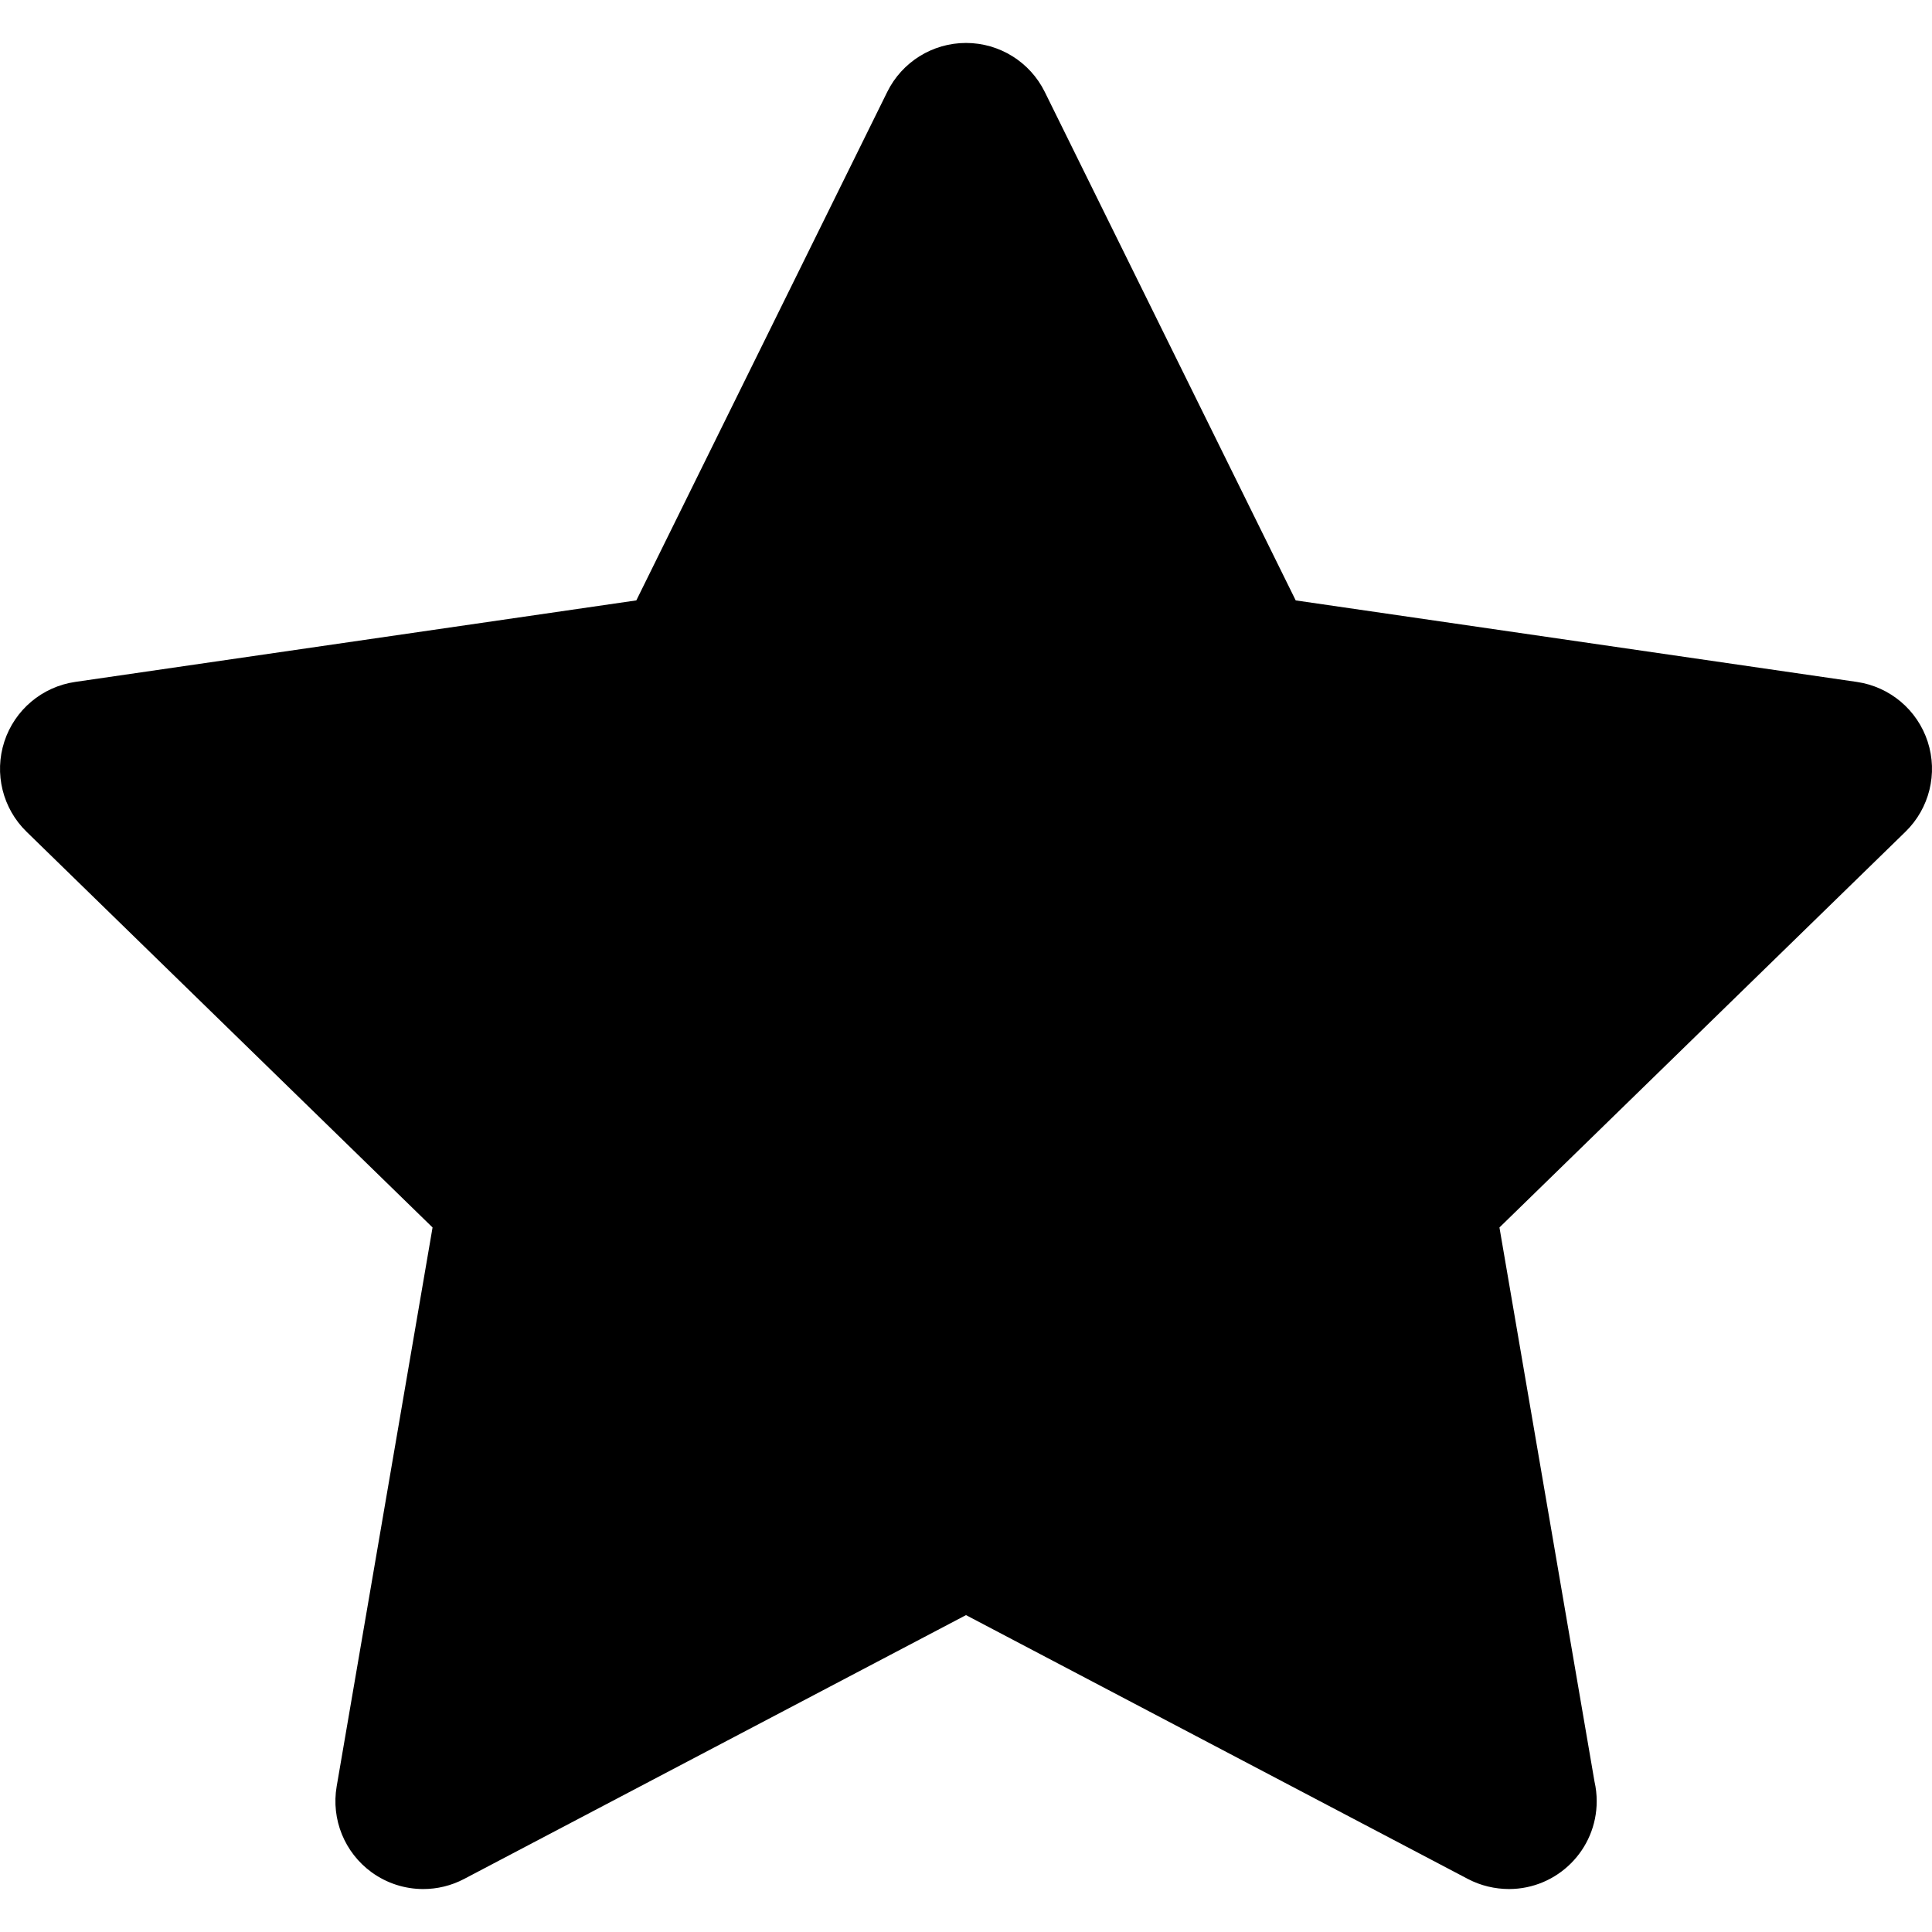
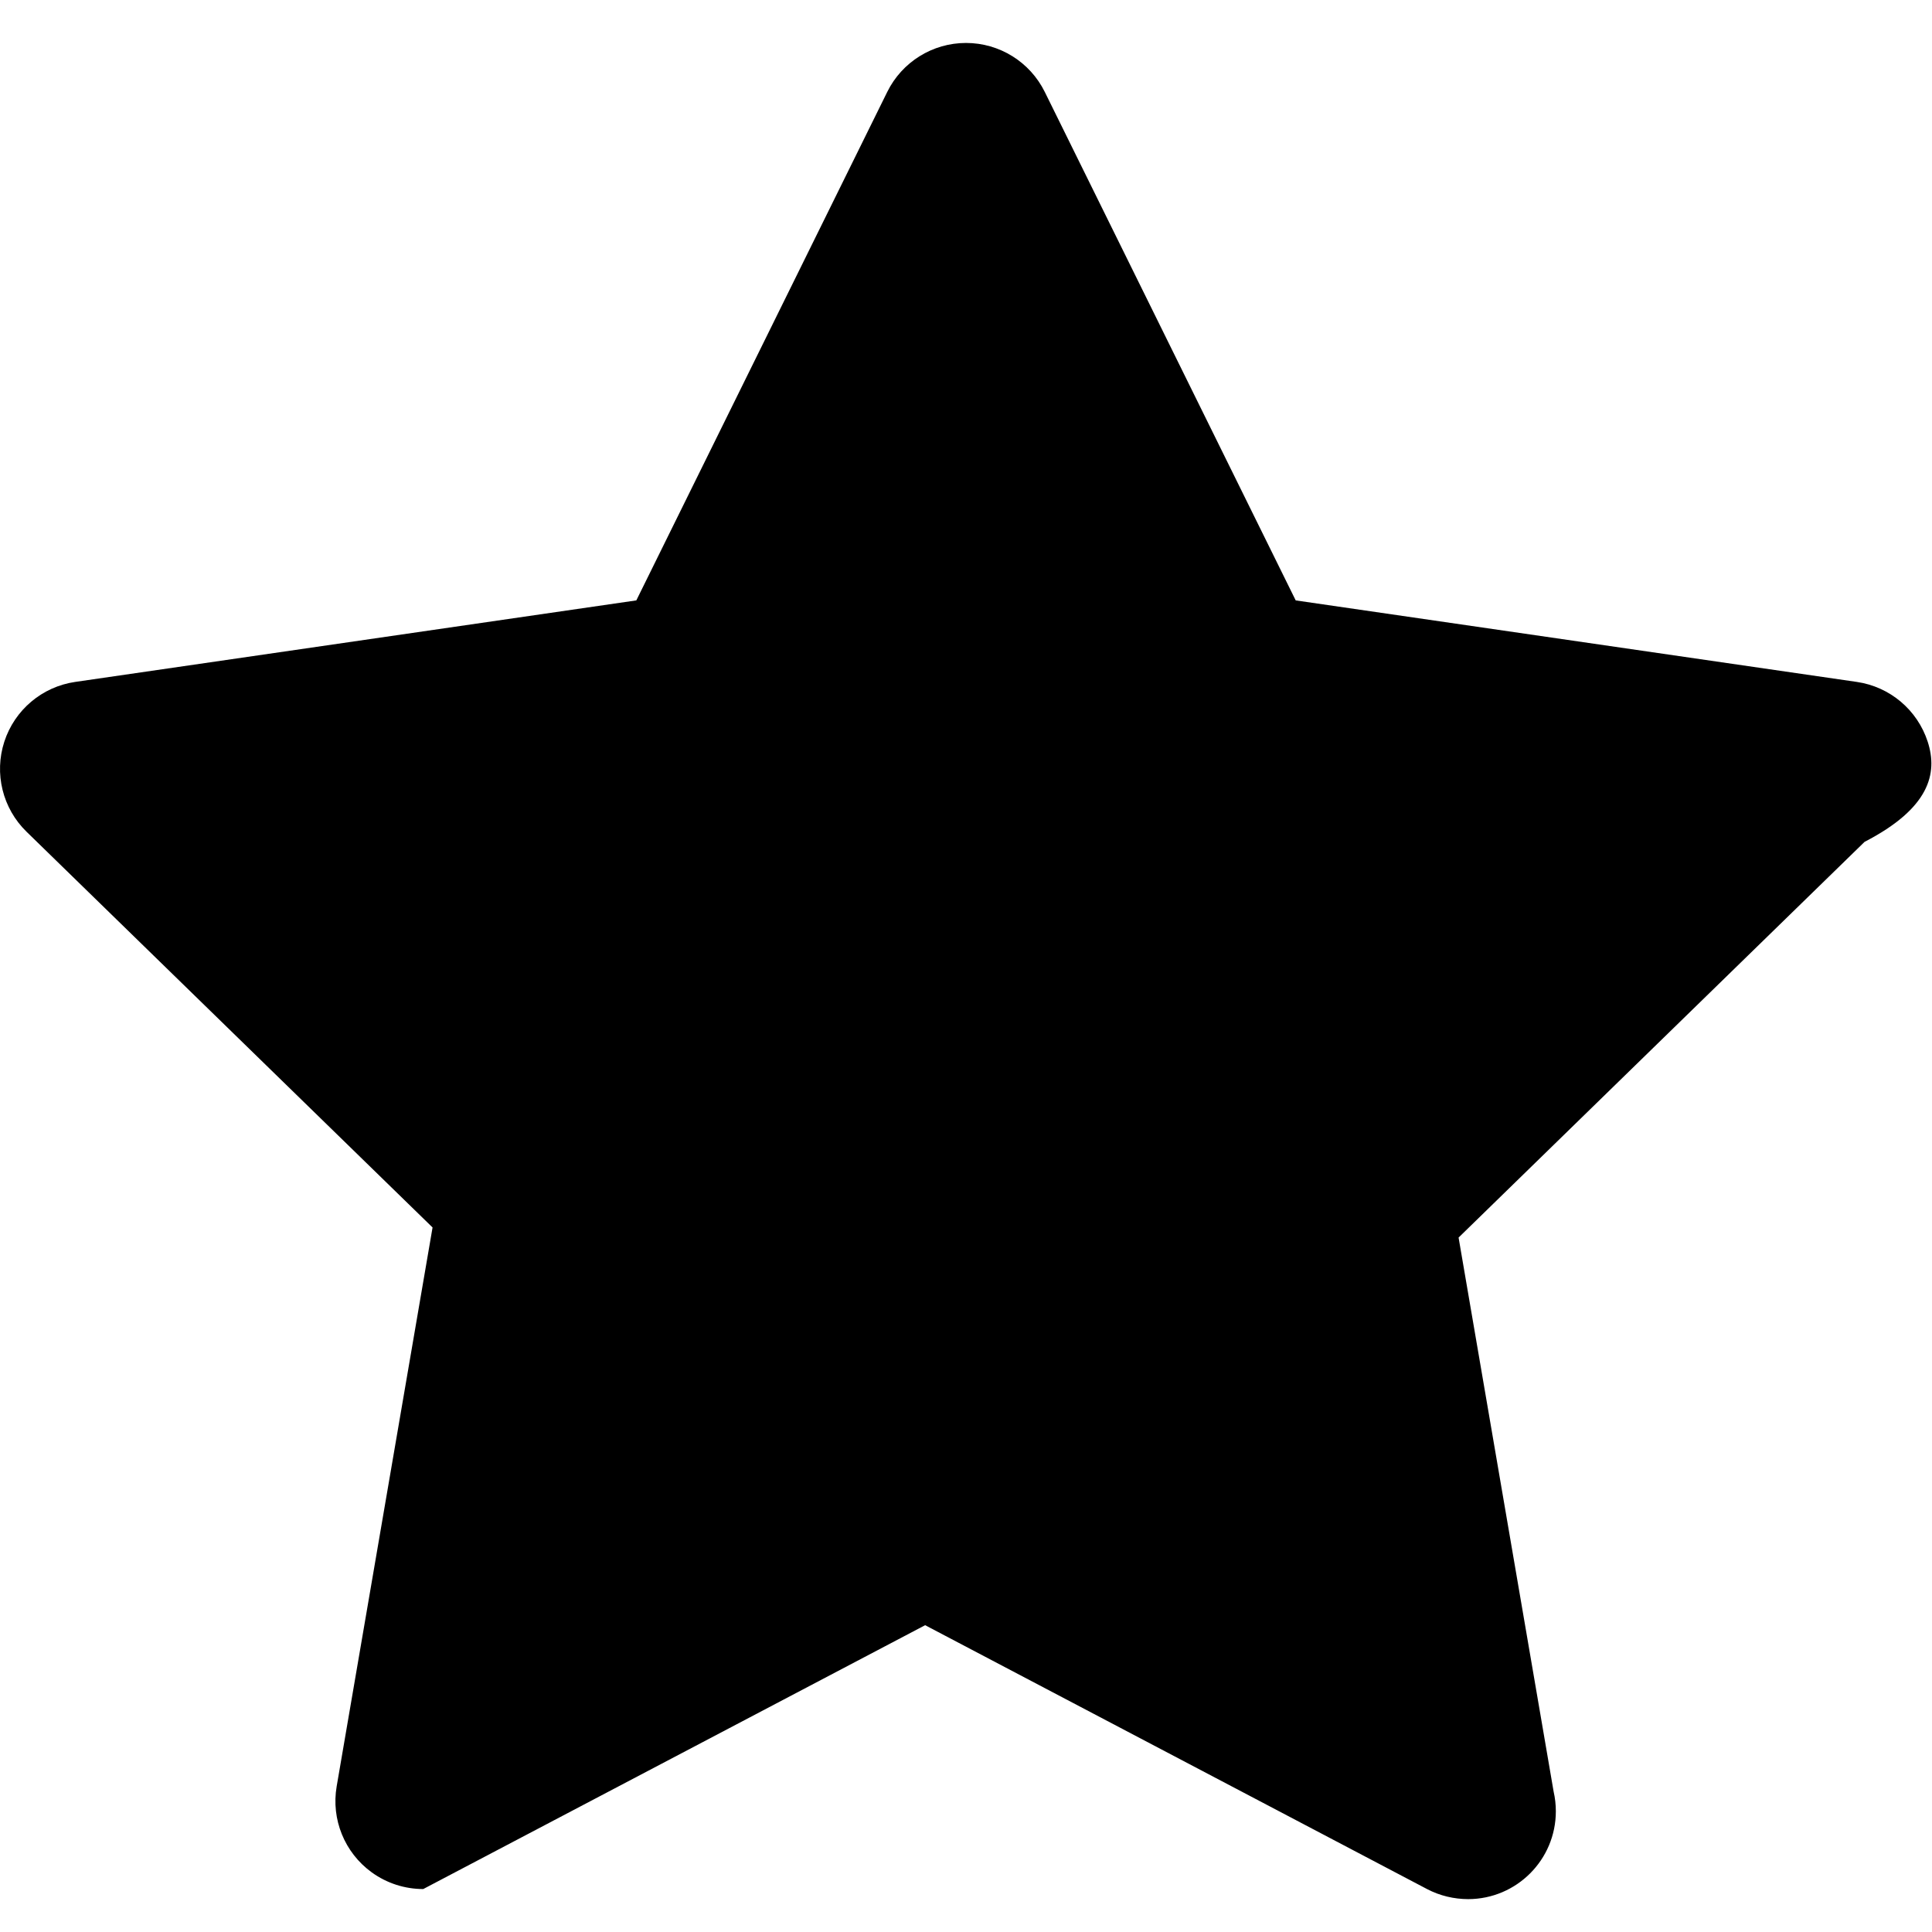
<svg xmlns="http://www.w3.org/2000/svg" version="1.1" id="Layer_1" x="0px" y="0px" viewBox="0 0 329.942 329.942" style="enable-background:new 0 0 329.942 329.942;" xml:space="preserve">
-   <path id="XMLID_16_" d="M329.208,126.666c-1.765-5.431-6.459-9.389-12.109-10.209l-95.822-13.922l-42.854-86.837  c-2.527-5.12-7.742-8.362-13.451-8.362c-5.71,0-10.925,3.242-13.451,8.362l-42.851,86.836l-95.825,13.922  c-5.65,0.821-10.345,4.779-12.109,10.209c-1.764,5.431-0.293,11.392,3.796,15.377l69.339,67.582L57.496,305.07  c-0.965,5.628,1.348,11.315,5.967,14.671c2.613,1.899,5.708,2.865,8.818,2.865c2.387,0,4.784-0.569,6.979-1.723l85.711-45.059  l85.71,45.059c2.208,1.161,4.626,1.714,7.021,1.723c8.275-0.012,14.979-6.723,14.979-15c0-1.152-0.13-2.275-0.376-3.352  l-16.233-94.629l69.339-67.583C329.501,138.057,330.972,132.096,329.208,126.666z" />
+   <path id="XMLID_16_" d="M329.208,126.666c-1.765-5.431-6.459-9.389-12.109-10.209l-95.822-13.922l-42.854-86.837  c-2.527-5.12-7.742-8.362-13.451-8.362c-5.71,0-10.925,3.242-13.451,8.362l-42.851,86.836l-95.825,13.922  c-5.65,0.821-10.345,4.779-12.109,10.209c-1.764,5.431-0.293,11.392,3.796,15.377l69.339,67.582L57.496,305.07  c-0.965,5.628,1.348,11.315,5.967,14.671c2.613,1.899,5.708,2.865,8.818,2.865l85.711-45.059  l85.71,45.059c2.208,1.161,4.626,1.714,7.021,1.723c8.275-0.012,14.979-6.723,14.979-15c0-1.152-0.13-2.275-0.376-3.352  l-16.233-94.629l69.339-67.583C329.501,138.057,330.972,132.096,329.208,126.666z" />
  <g>
</g>
  <g>
</g>
  <g>
</g>
  <g>
</g>
  <g>
</g>
  <g>
</g>
  <g>
</g>
  <g>
</g>
  <g>
</g>
  <g>
</g>
  <g>
</g>
  <g>
</g>
  <g>
</g>
  <g>
</g>
  <g>
</g>
</svg>